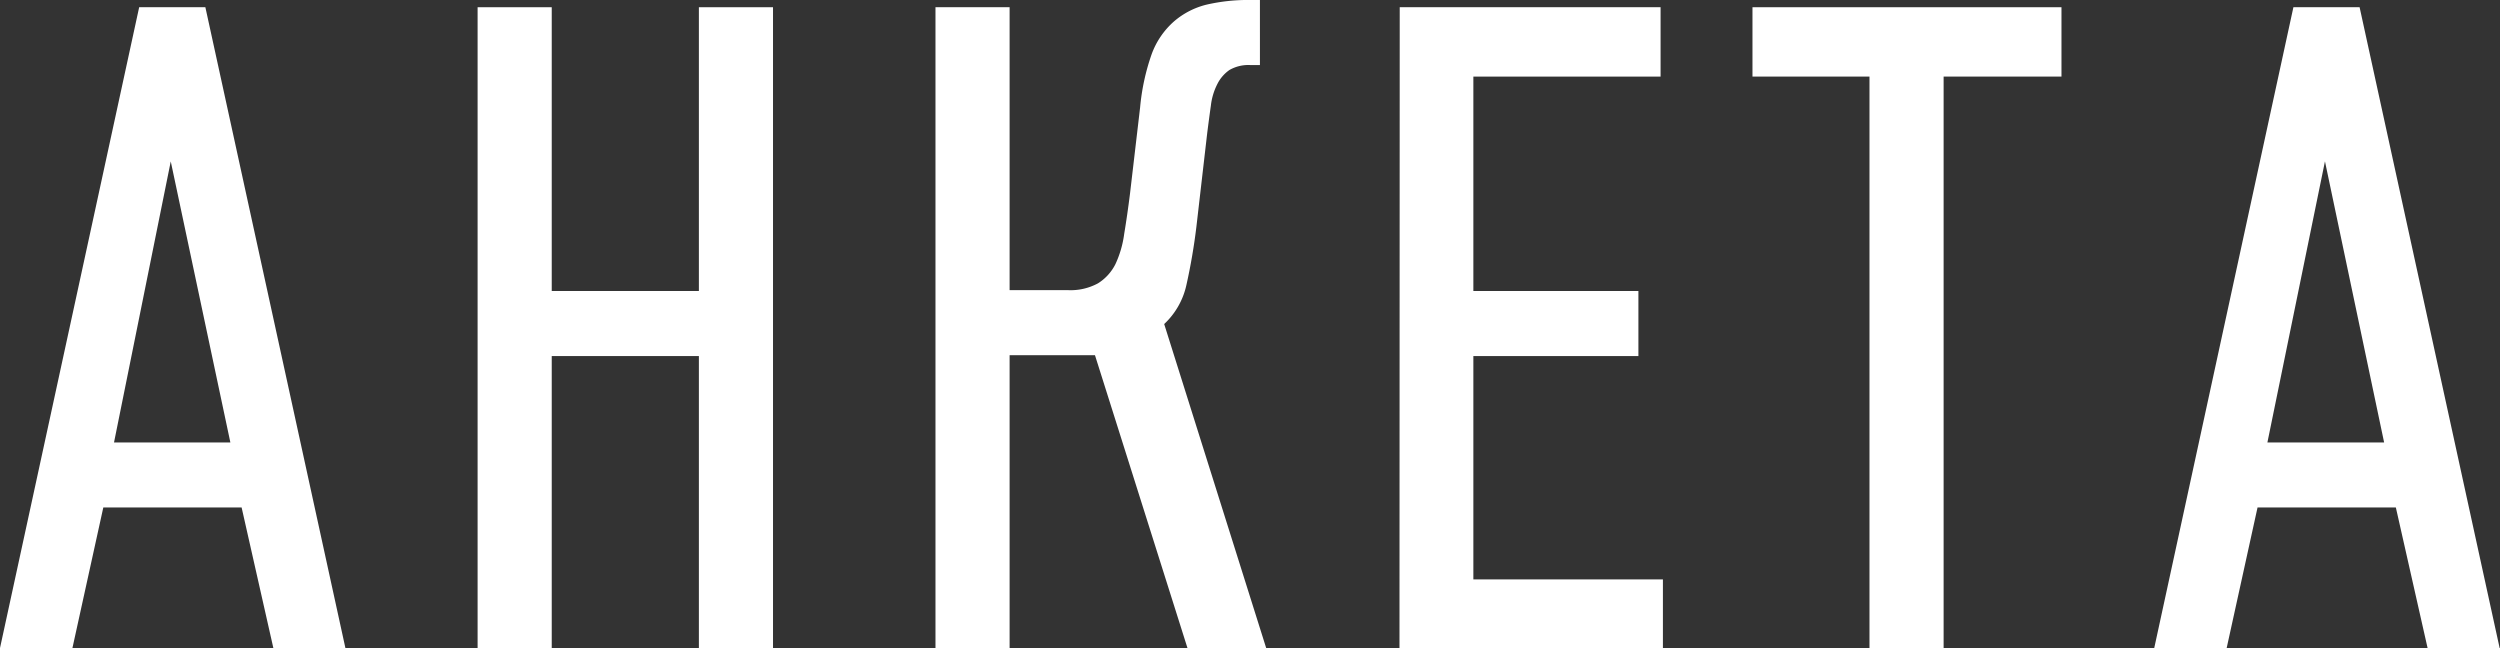
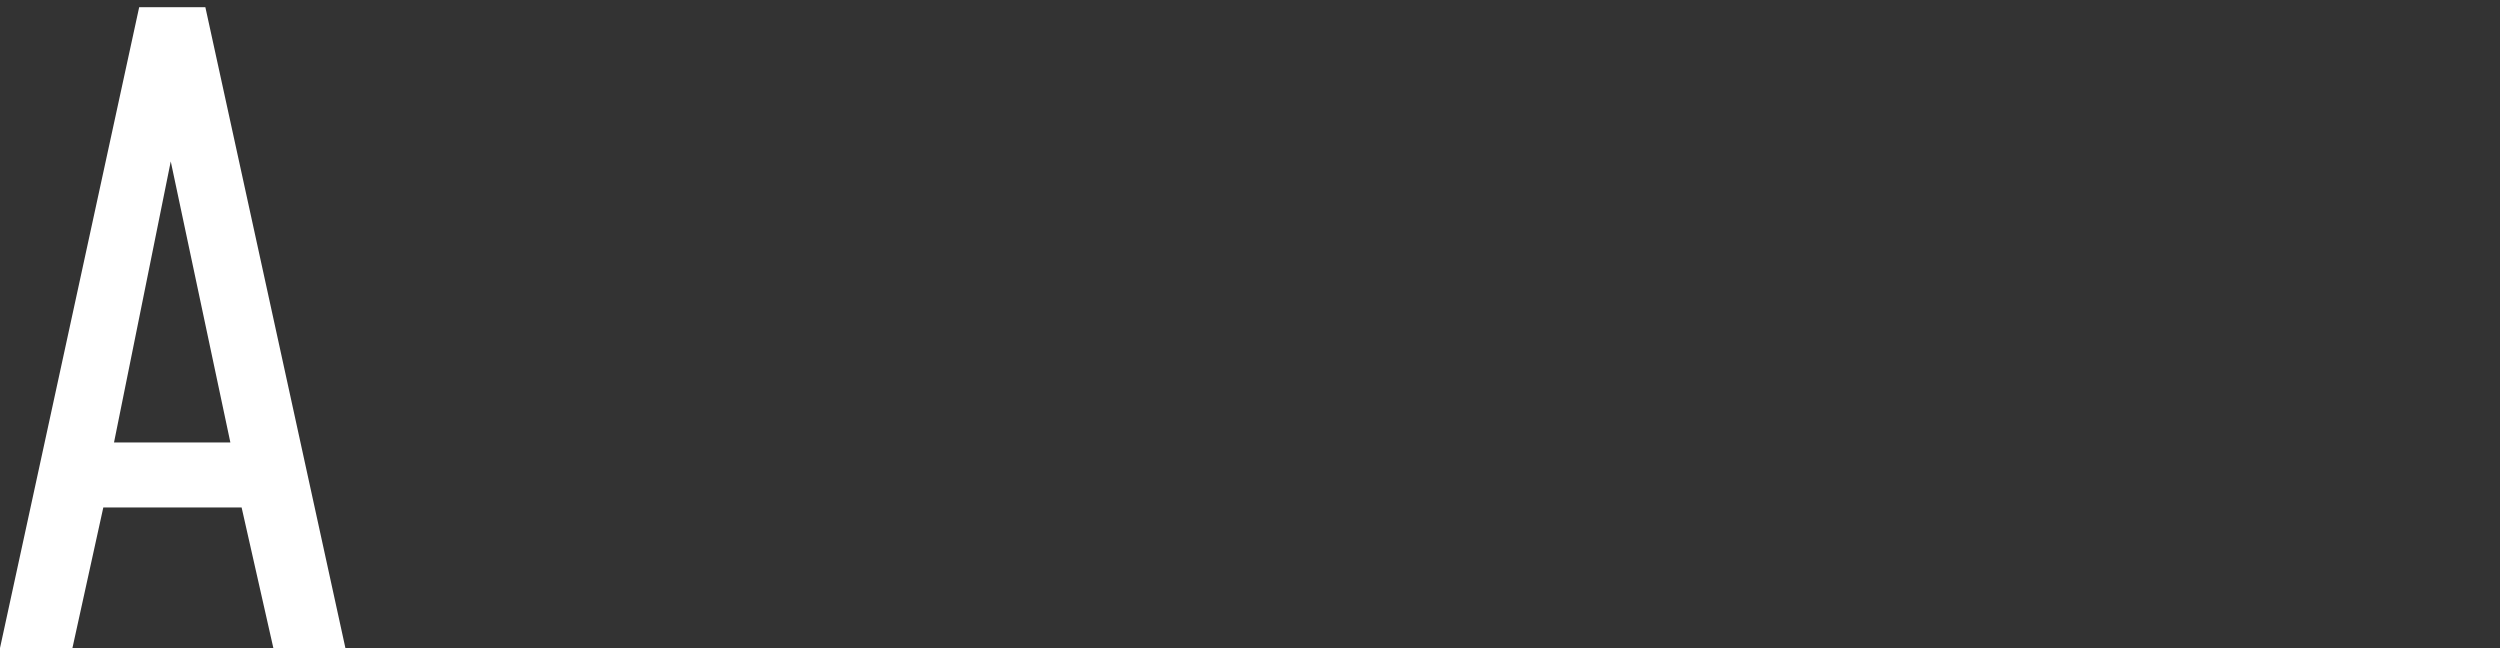
<svg xmlns="http://www.w3.org/2000/svg" viewBox="0 0 204.04 52.89">
  <rect x="0" y="0" width="204.04" height="52.89" fill="#333333" stroke="none" />
  <defs>
    <style>.cls-1{fill:#fff;stroke:#fff;stroke-miterlimit:10;stroke-width:0.5px;}</style>
  </defs>
  <g id="Слой_2" data-name="Слой 2">
    <g id="Слой_1-2" data-name="Слой 1">
      <path class="cls-1" d="M22.51,52.64,19.92,41.17H8.23L5.71,52.64H.31L11.56.84h5l11.32,51.8Zm-8.58-40.7L9,36.36H19.11Z" />
-       <path class="cls-1" d="M44.78.84V24H57.29V.84h5.55v51.8H57.29V28.81H44.78V52.64H39.23V.84Z" />
-       <path class="cls-1" d="M82.15.84V23.93h5a4.94,4.94,0,0,0,2.59-.59,4.17,4.17,0,0,0,1.52-1.67A8.69,8.69,0,0,0,92,19.12q.25-1.49.48-3.33l.82-7a17.81,17.81,0,0,1,.92-4.26A6.29,6.29,0,0,1,96,1.92,6.16,6.16,0,0,1,98.54.62a14.8,14.8,0,0,1,3.52-.37h.52V5.06h-.52a3.35,3.35,0,0,0-1.85.44,3.3,3.3,0,0,0-1.07,1.23,5.37,5.37,0,0,0-.56,1.85q-.15,1.06-.3,2.25l-.88,7.62a47.77,47.77,0,0,1-.82,4.78,5.91,5.91,0,0,1-1.85,3.14L103,52.64H97.1l-7.55-23.9h-7.4v23.9H76.6V.84Z" />
-       <path class="cls-1" d="M114.49.84h20.79V6H120V24h13.47v4.81H120V47.54h15.47v5.1h-21Z" />
-       <path class="cls-1" d="M168,.84V6h-9.62V52.64h-5.55V6h-9.55V.84Z" />
-       <path class="cls-1" d="M198.33,52.64l-2.59-11.47H184.05l-2.52,11.47h-5.4L187.38.84h5l11.32,51.8Zm-8.58-40.7-5,24.42h10.14Z" />
    </g>
  </g>
</svg>